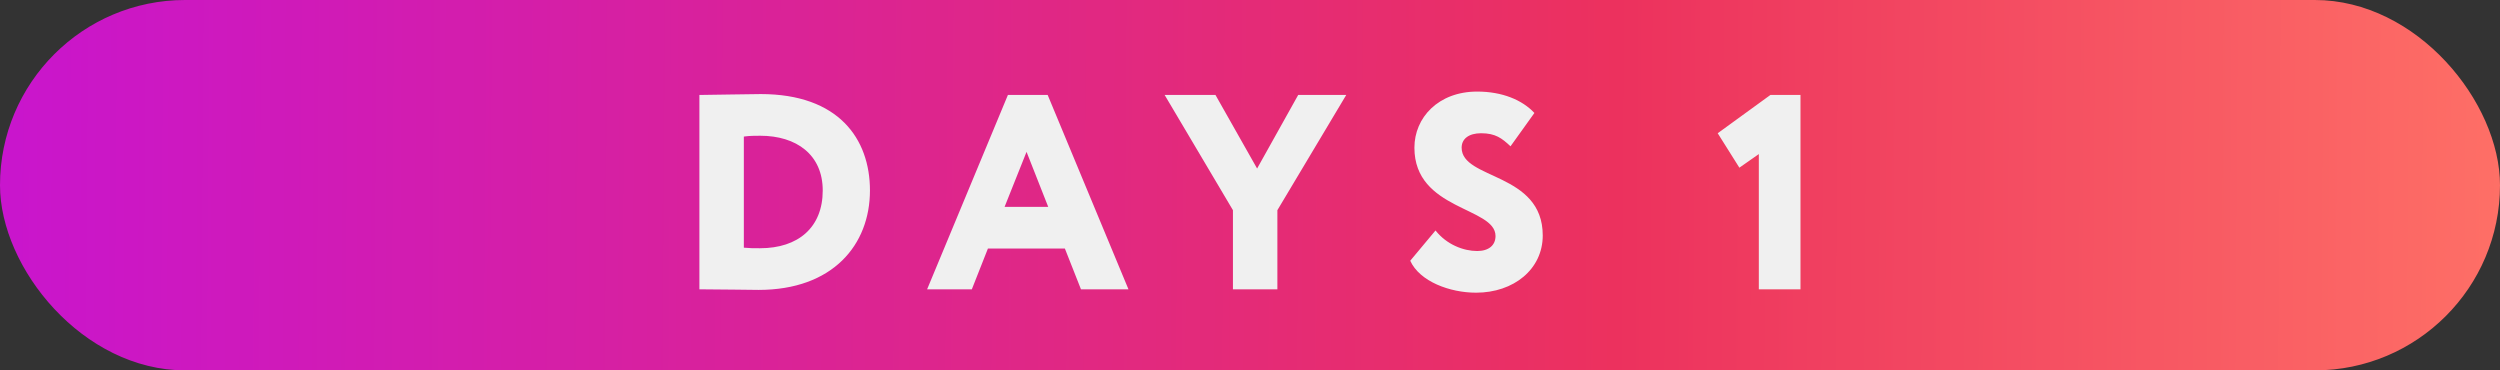
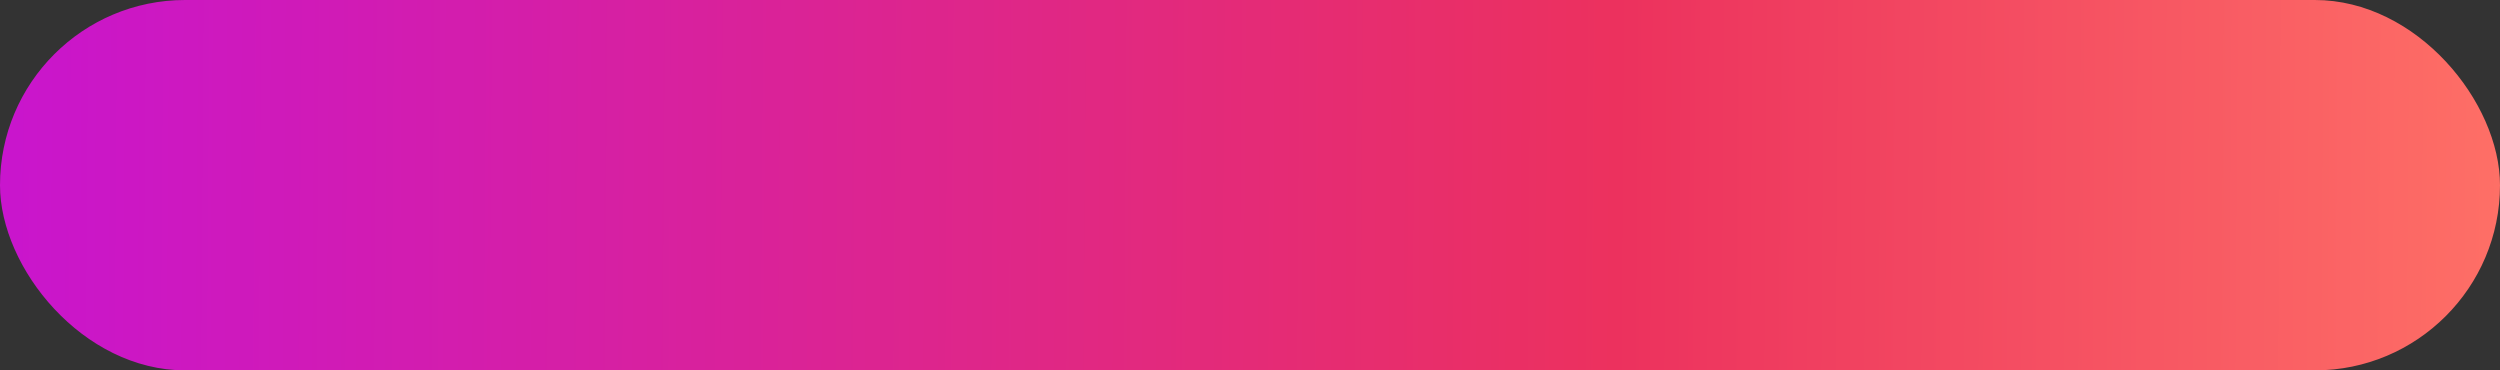
<svg xmlns="http://www.w3.org/2000/svg" width="216" height="32" viewBox="0 0 216 32" fill="none">
  <rect x="0" y="0" width="216" height="32" fill="#333333" stroke="none" />
  <rect width="216" height="32" rx="16" fill="url(#paint0_linear_2902_70)" />
-   <path d="M60.428 25V8.2H60.764C61.652 8.2 64.628 8.128 65.732 8.128C72.452 8.128 75.164 11.992 75.164 16.456C75.164 21.16 71.948 25.048 65.54 25.048C64.652 25.048 62.444 25 60.836 25H60.428ZM65.684 11.728C65.276 11.728 64.748 11.728 64.268 11.8V21.4C64.772 21.448 65.108 21.448 65.66 21.448C68.972 21.448 71.084 19.648 71.084 16.456C71.084 13.36 68.804 11.728 65.684 11.728ZM80.101 25L87.085 8.2H90.517L97.501 25H93.397L92.005 21.472H85.357L83.965 25H80.101ZM88.693 13.12L86.797 17.872H90.565L88.693 13.12ZM116.318 8.2L110.366 18.16V25H106.526V18.16L100.622 8.2H105.014L108.614 14.56L112.166 8.2H116.318ZM129.213 20.392C129.213 17.872 122.205 18.184 122.205 12.76C122.205 10.168 124.269 7.912 127.629 7.912C129.789 7.912 131.517 8.632 132.573 9.76L130.509 12.64C129.765 11.944 129.213 11.512 127.965 11.512C126.909 11.512 126.285 11.992 126.285 12.76C126.285 15.544 133.293 14.872 133.293 20.344C133.293 23.272 130.773 25.288 127.533 25.288C125.277 25.288 122.661 24.328 121.845 22.528L124.029 19.912C124.989 21.136 126.453 21.688 127.629 21.688C128.637 21.688 129.213 21.184 129.213 20.392ZM148.41 11.512L152.97 8.2H155.562V25H151.962V13.312L150.282 14.488L148.41 11.512Z" fill="#F0F0F0" />
  <defs>
    <linearGradient id="paint0_linear_2902_70" x1="1.75869e-07" y1="23.5" x2="216" y2="25" gradientUnits="userSpaceOnUse">
      <stop stop-color="#C915CD" />
      <stop offset="0.646" stop-color="#EC315E" />
      <stop offset="1" stop-color="#FE6F66" />
    </linearGradient>
  </defs>
</svg>